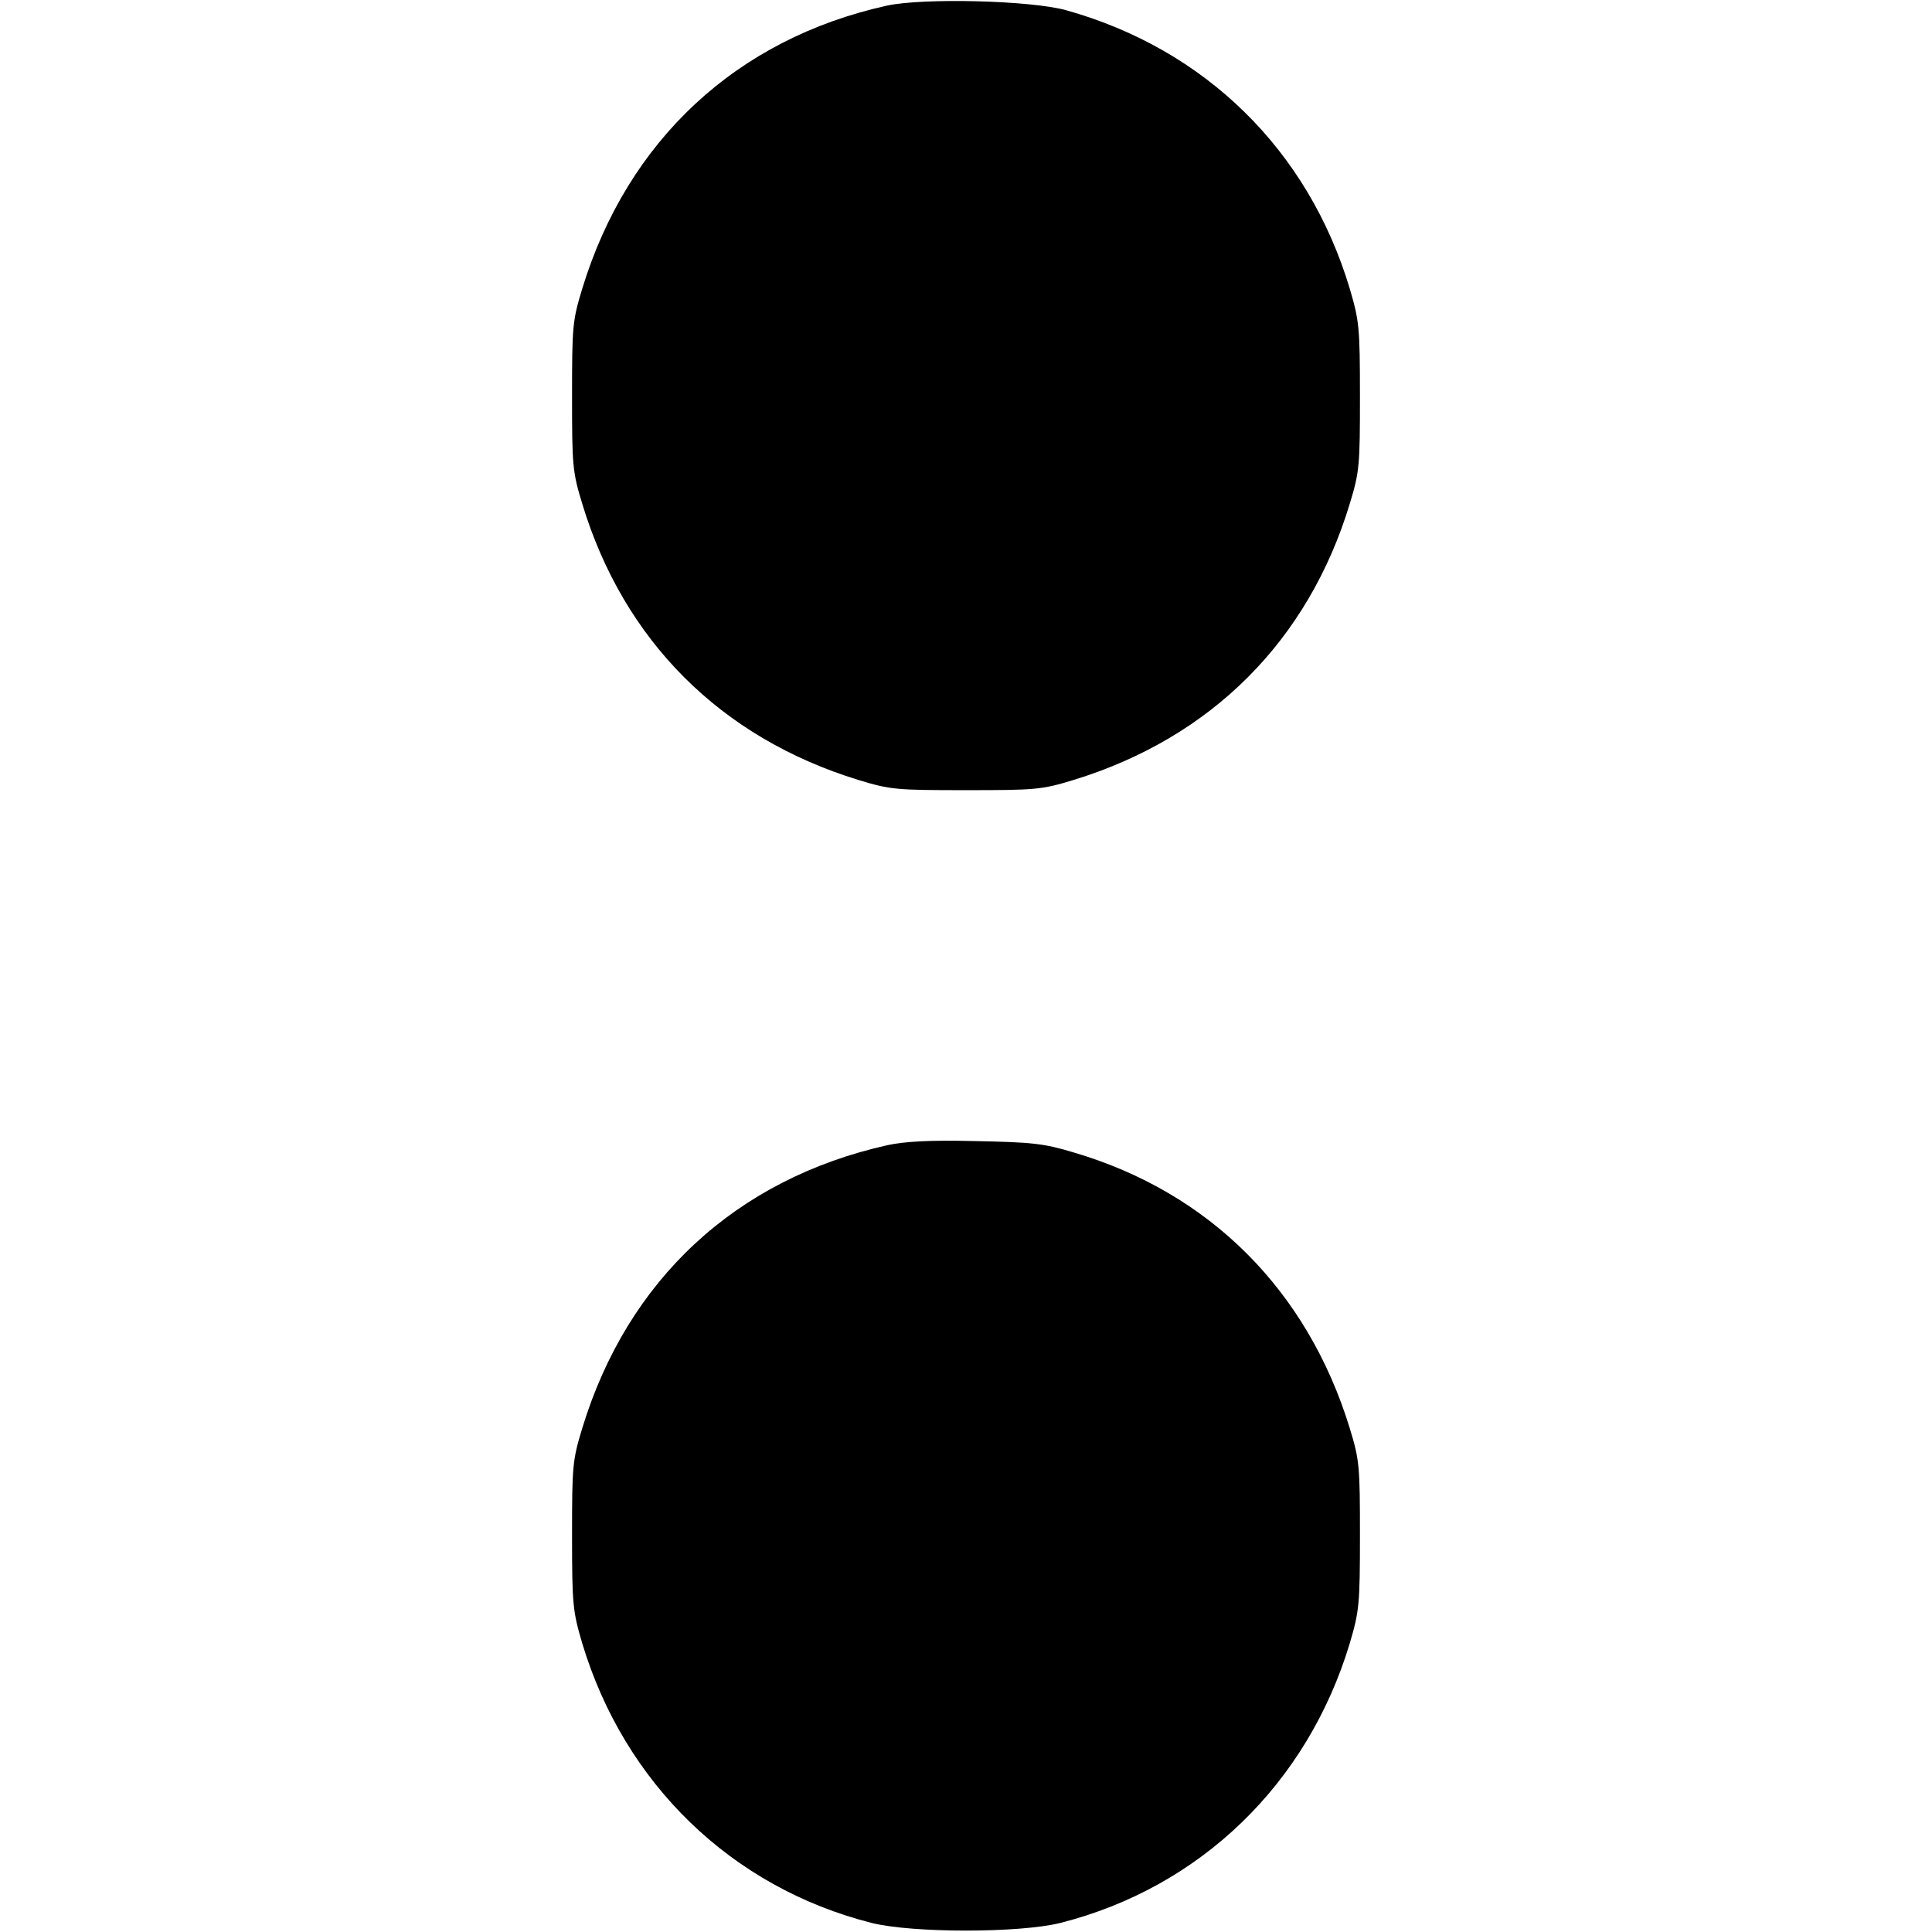
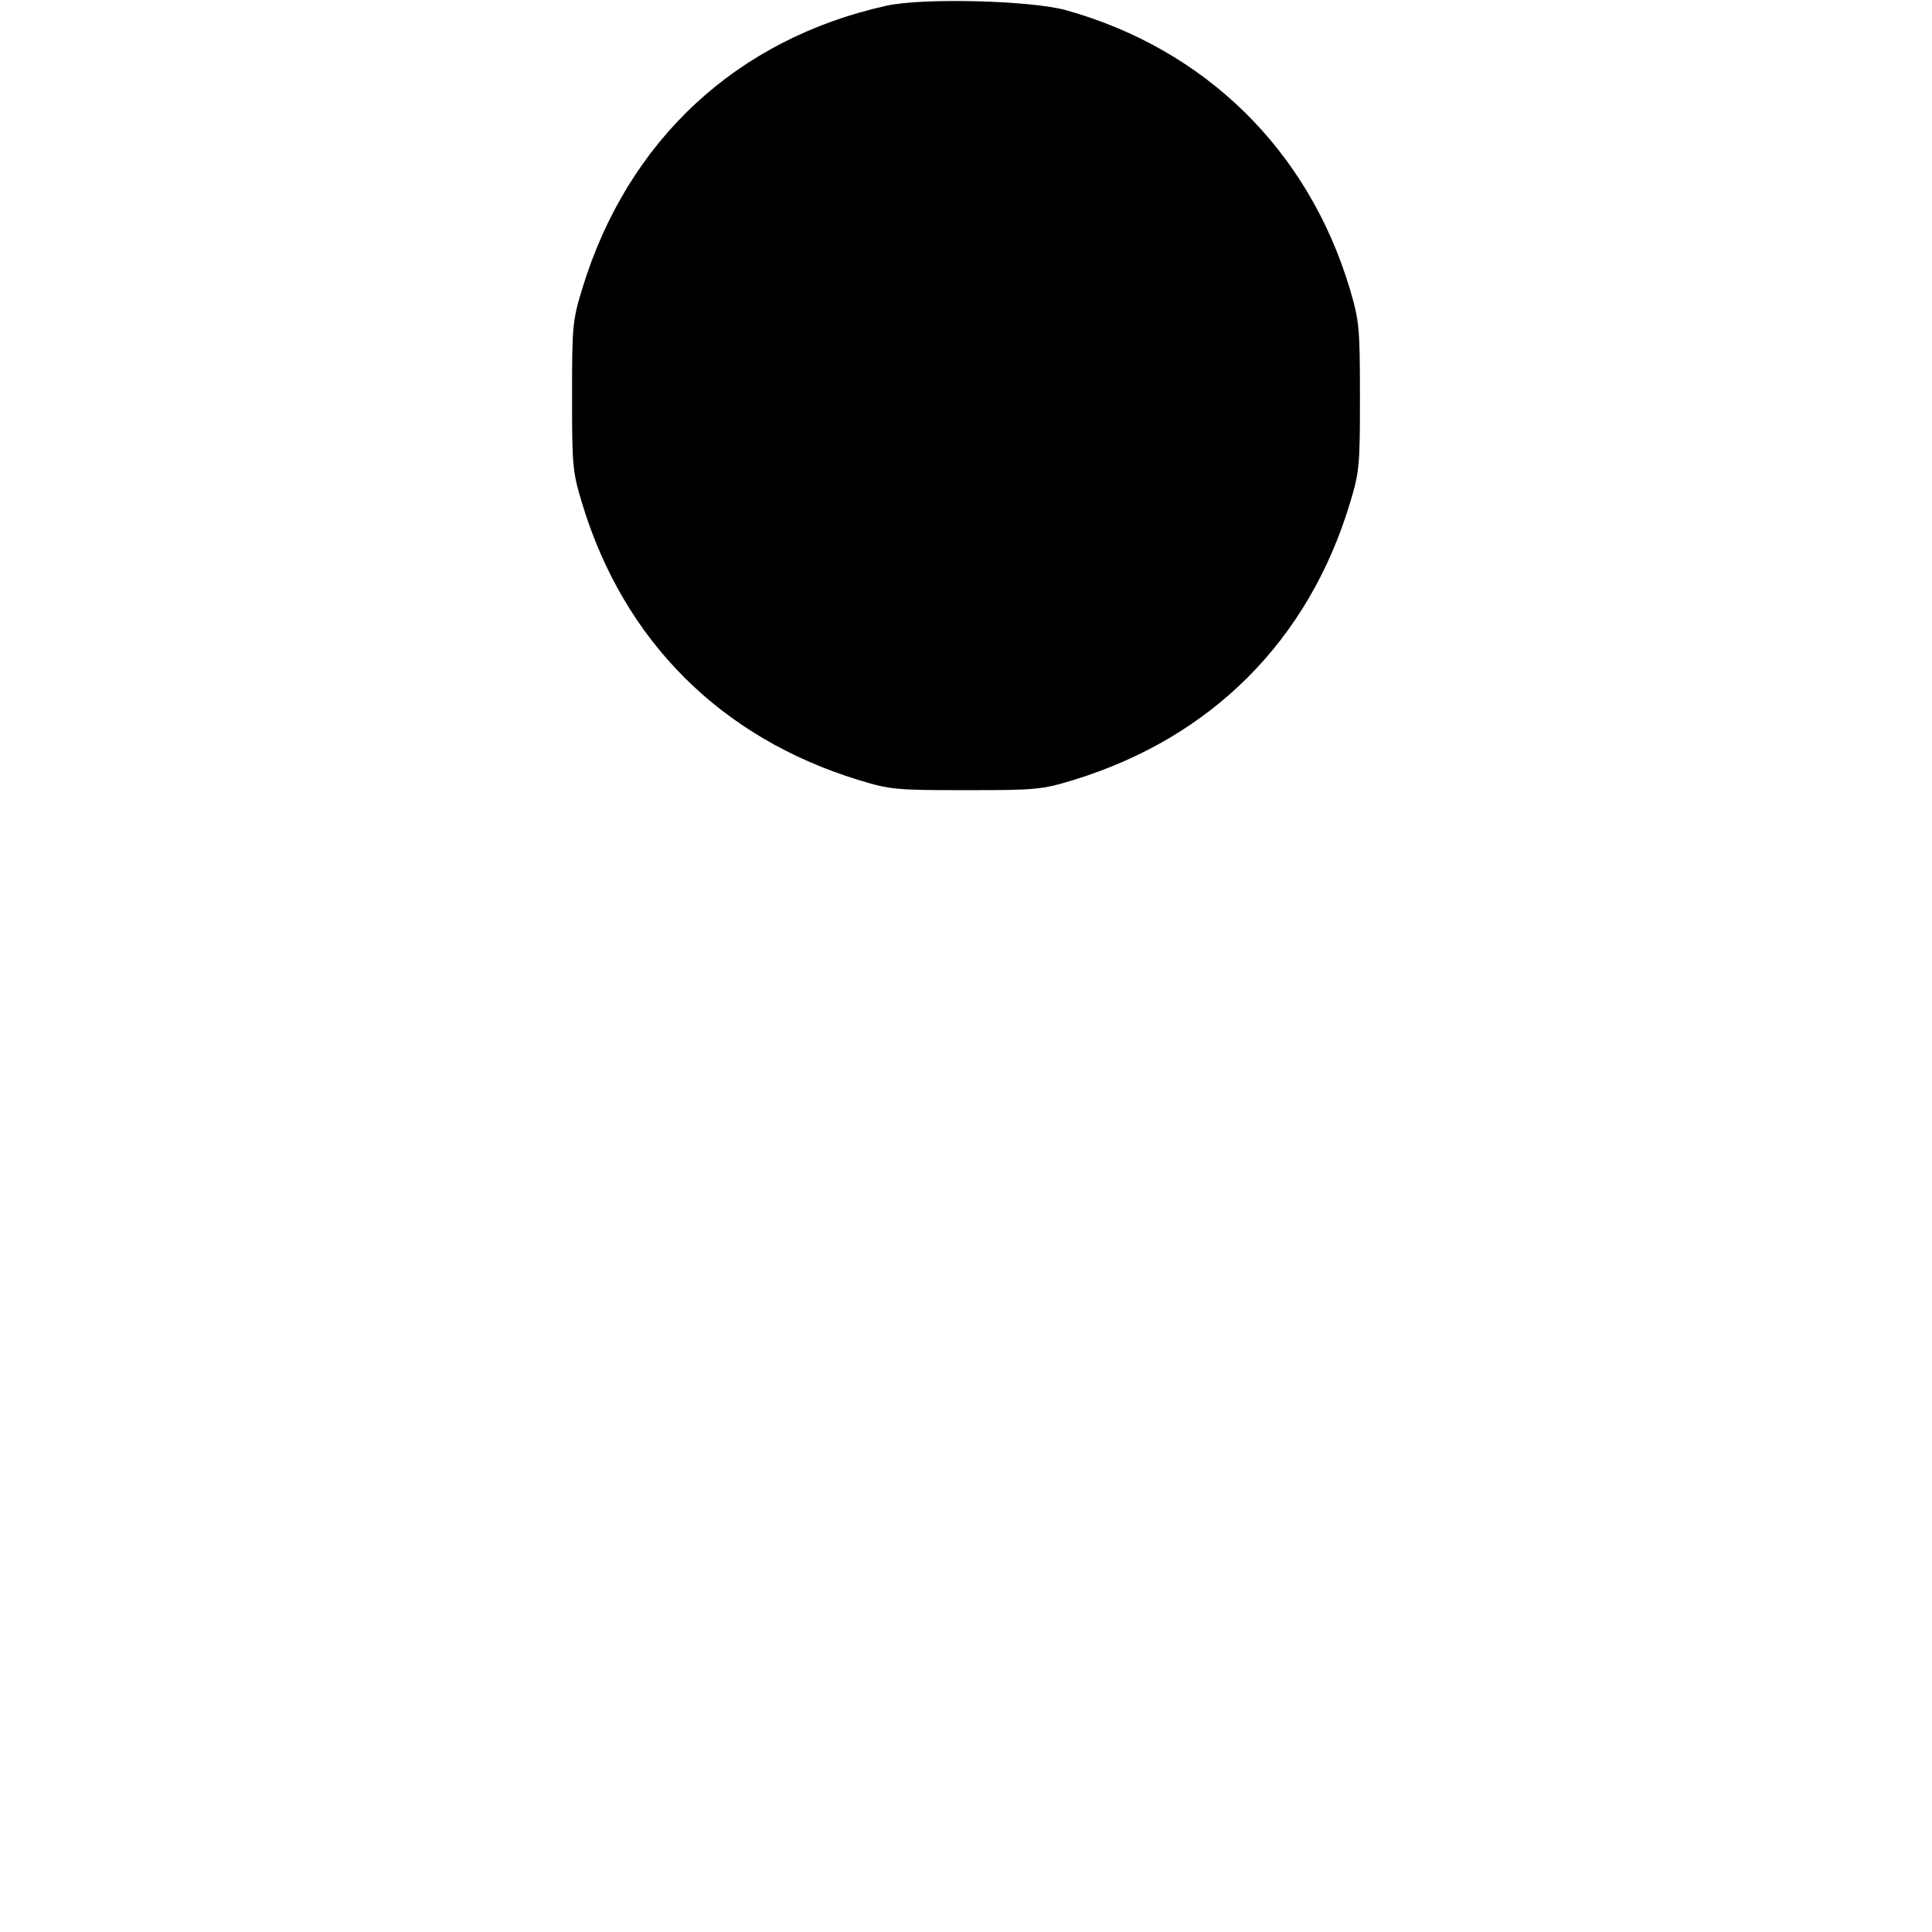
<svg xmlns="http://www.w3.org/2000/svg" version="1.0" width="512pt" height="512pt" viewBox="0 0 512 512" preserveAspectRatio="xMidYMid meet">
  <g transform="translate(0,512) scale(0.1,-0.1)" fill="#000000" stroke="none">
    <path d="M2350 5105 c-398 -88 -687 -357 -807 -750 -26 -85 -27 -101 -27 -285 0 -183 1 -200 27 -285 110 -363 367 -620 732 -732 85 -26 101 -27 285 -27 184 0 200 1 285 27 365 112 622 369 732 732 26 85 27 102 27 285 0 183 -2 200 -27 285 -110 367 -383 635 -752 738 -94 26 -379 33 -475 12z" />
-     <path d="M2351 2085 c-401 -90 -688 -356 -808 -750 -26 -85 -27 -101 -27 -285 0 -183 2 -200 27 -285 112 -372 396 -647 767 -741 108 -27 392 -27 500 0 371 94 655 369 767 741 25 85 27 102 27 285 0 184 -1 200 -27 285 -112 365 -371 625 -732 731 -79 24 -111 27 -260 30 -122 3 -188 -1 -234 -11z" />
  </g>
</svg>